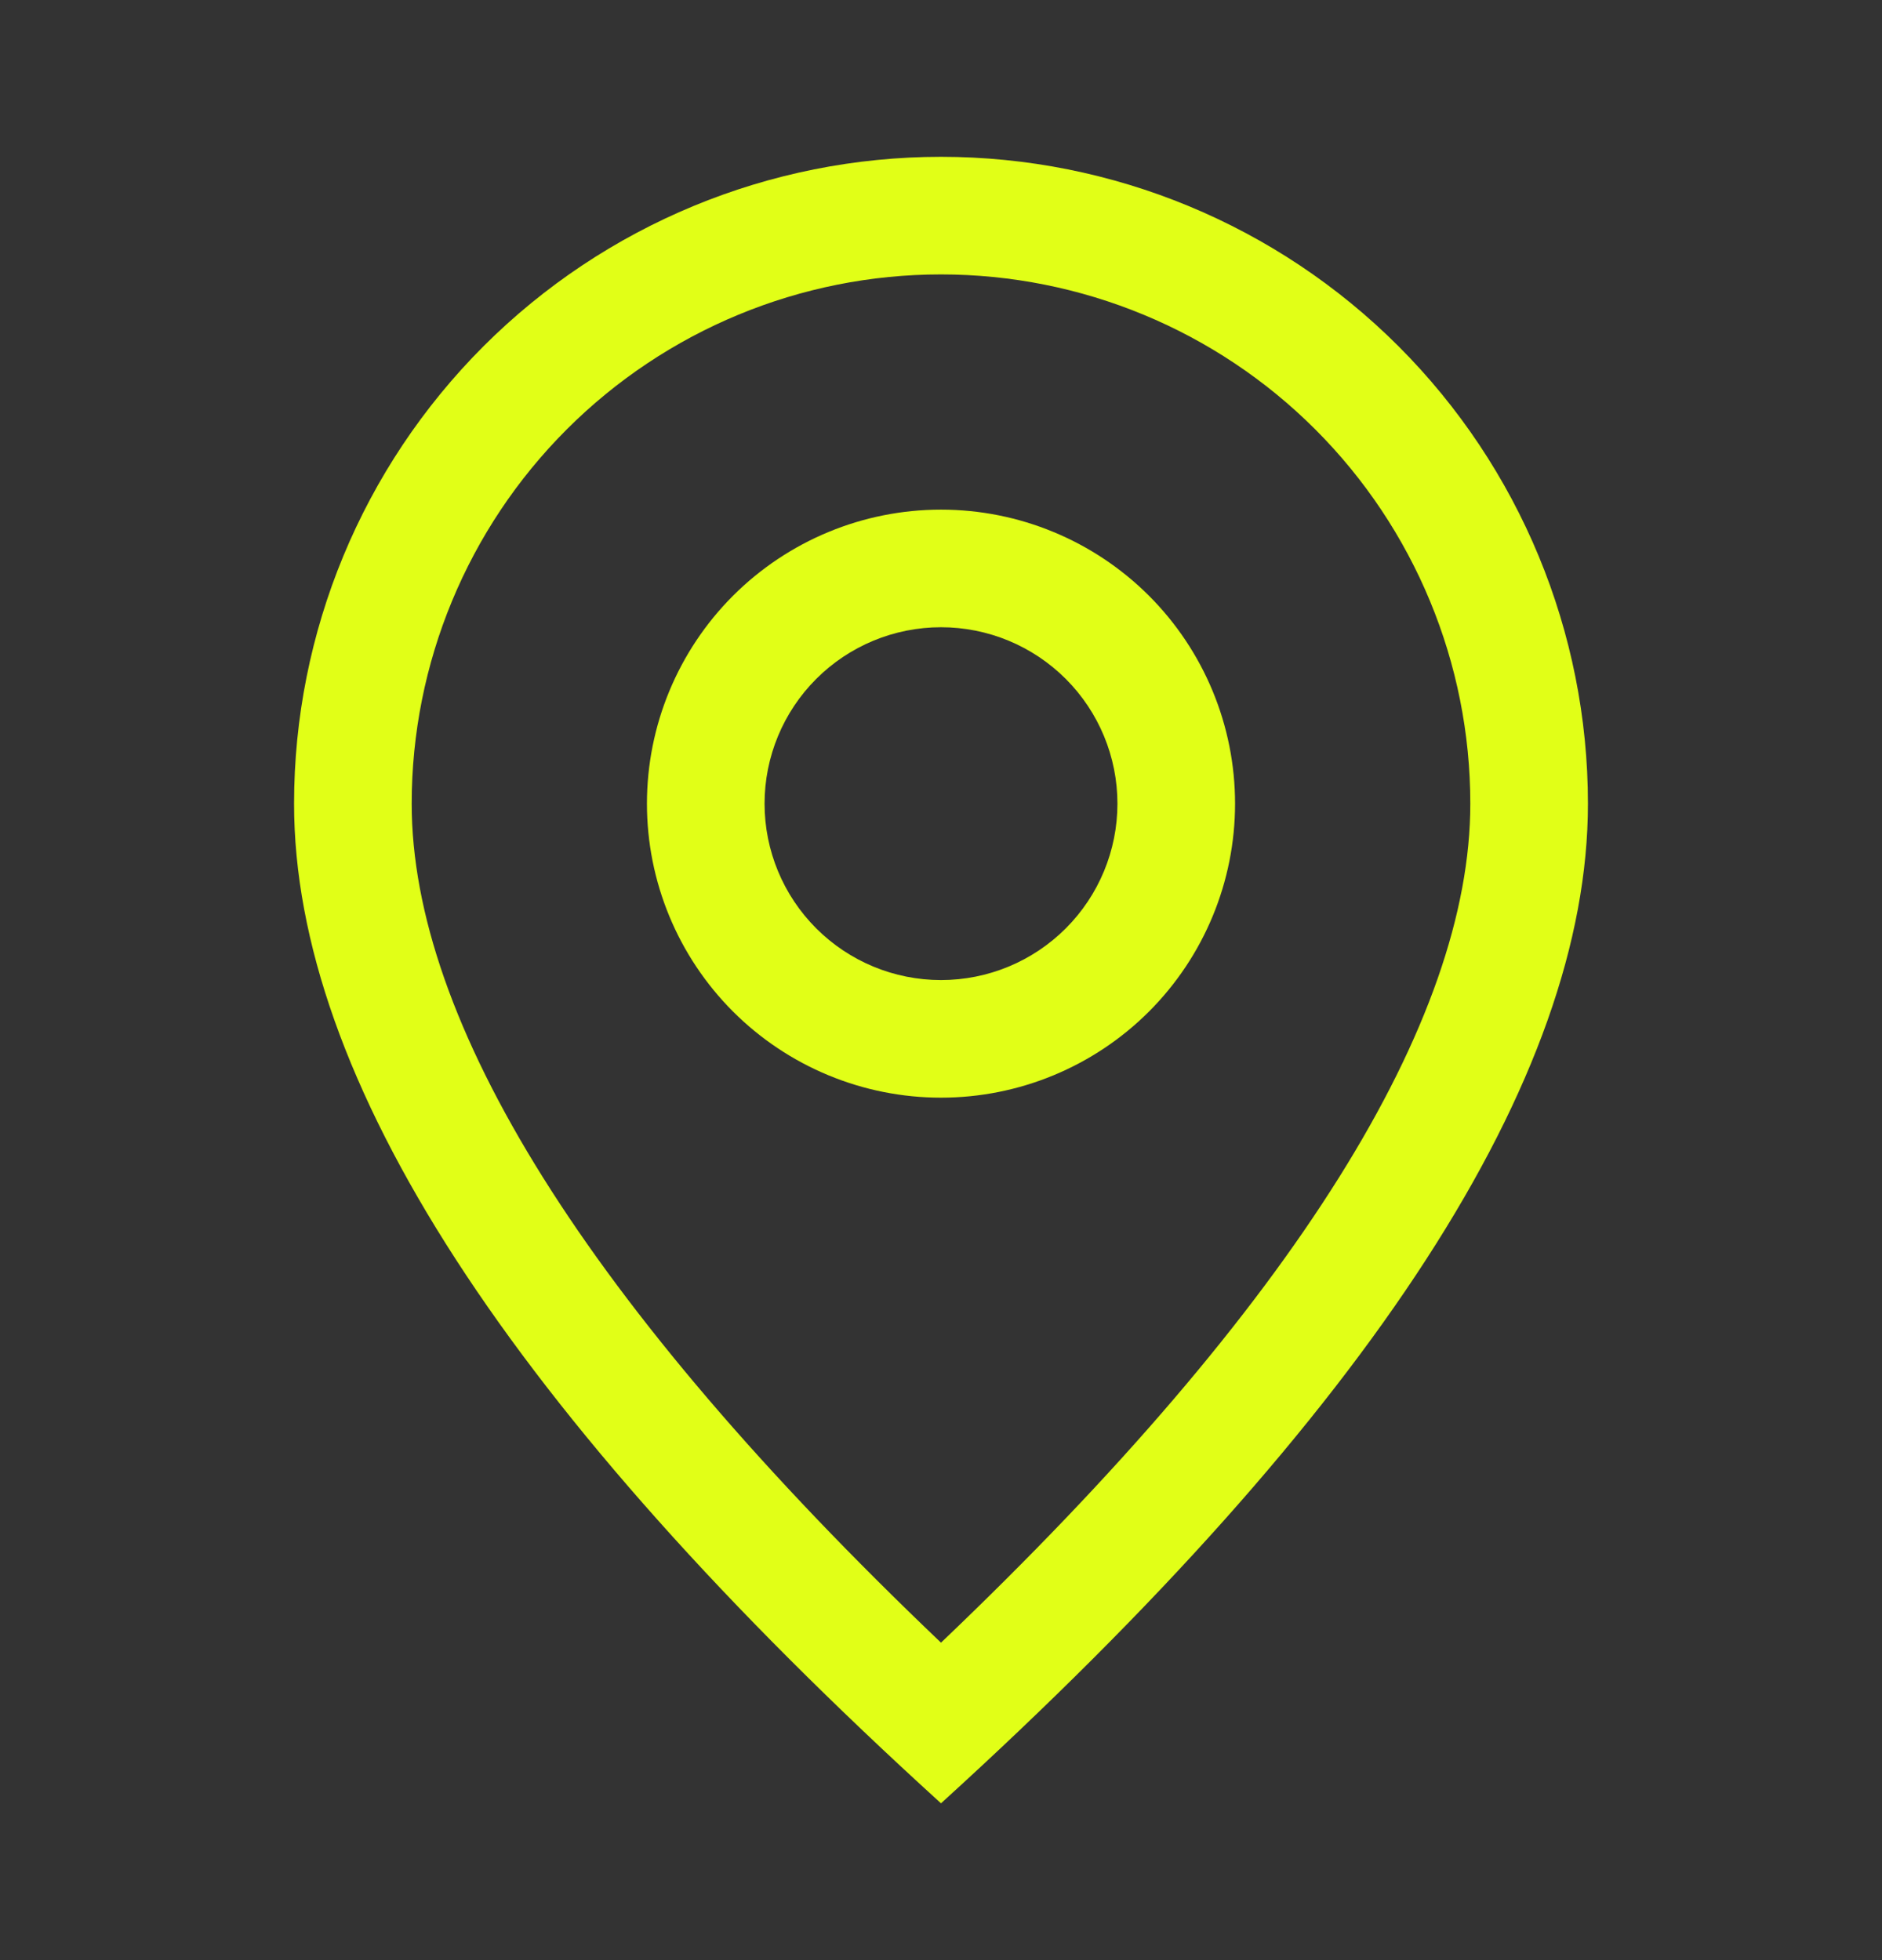
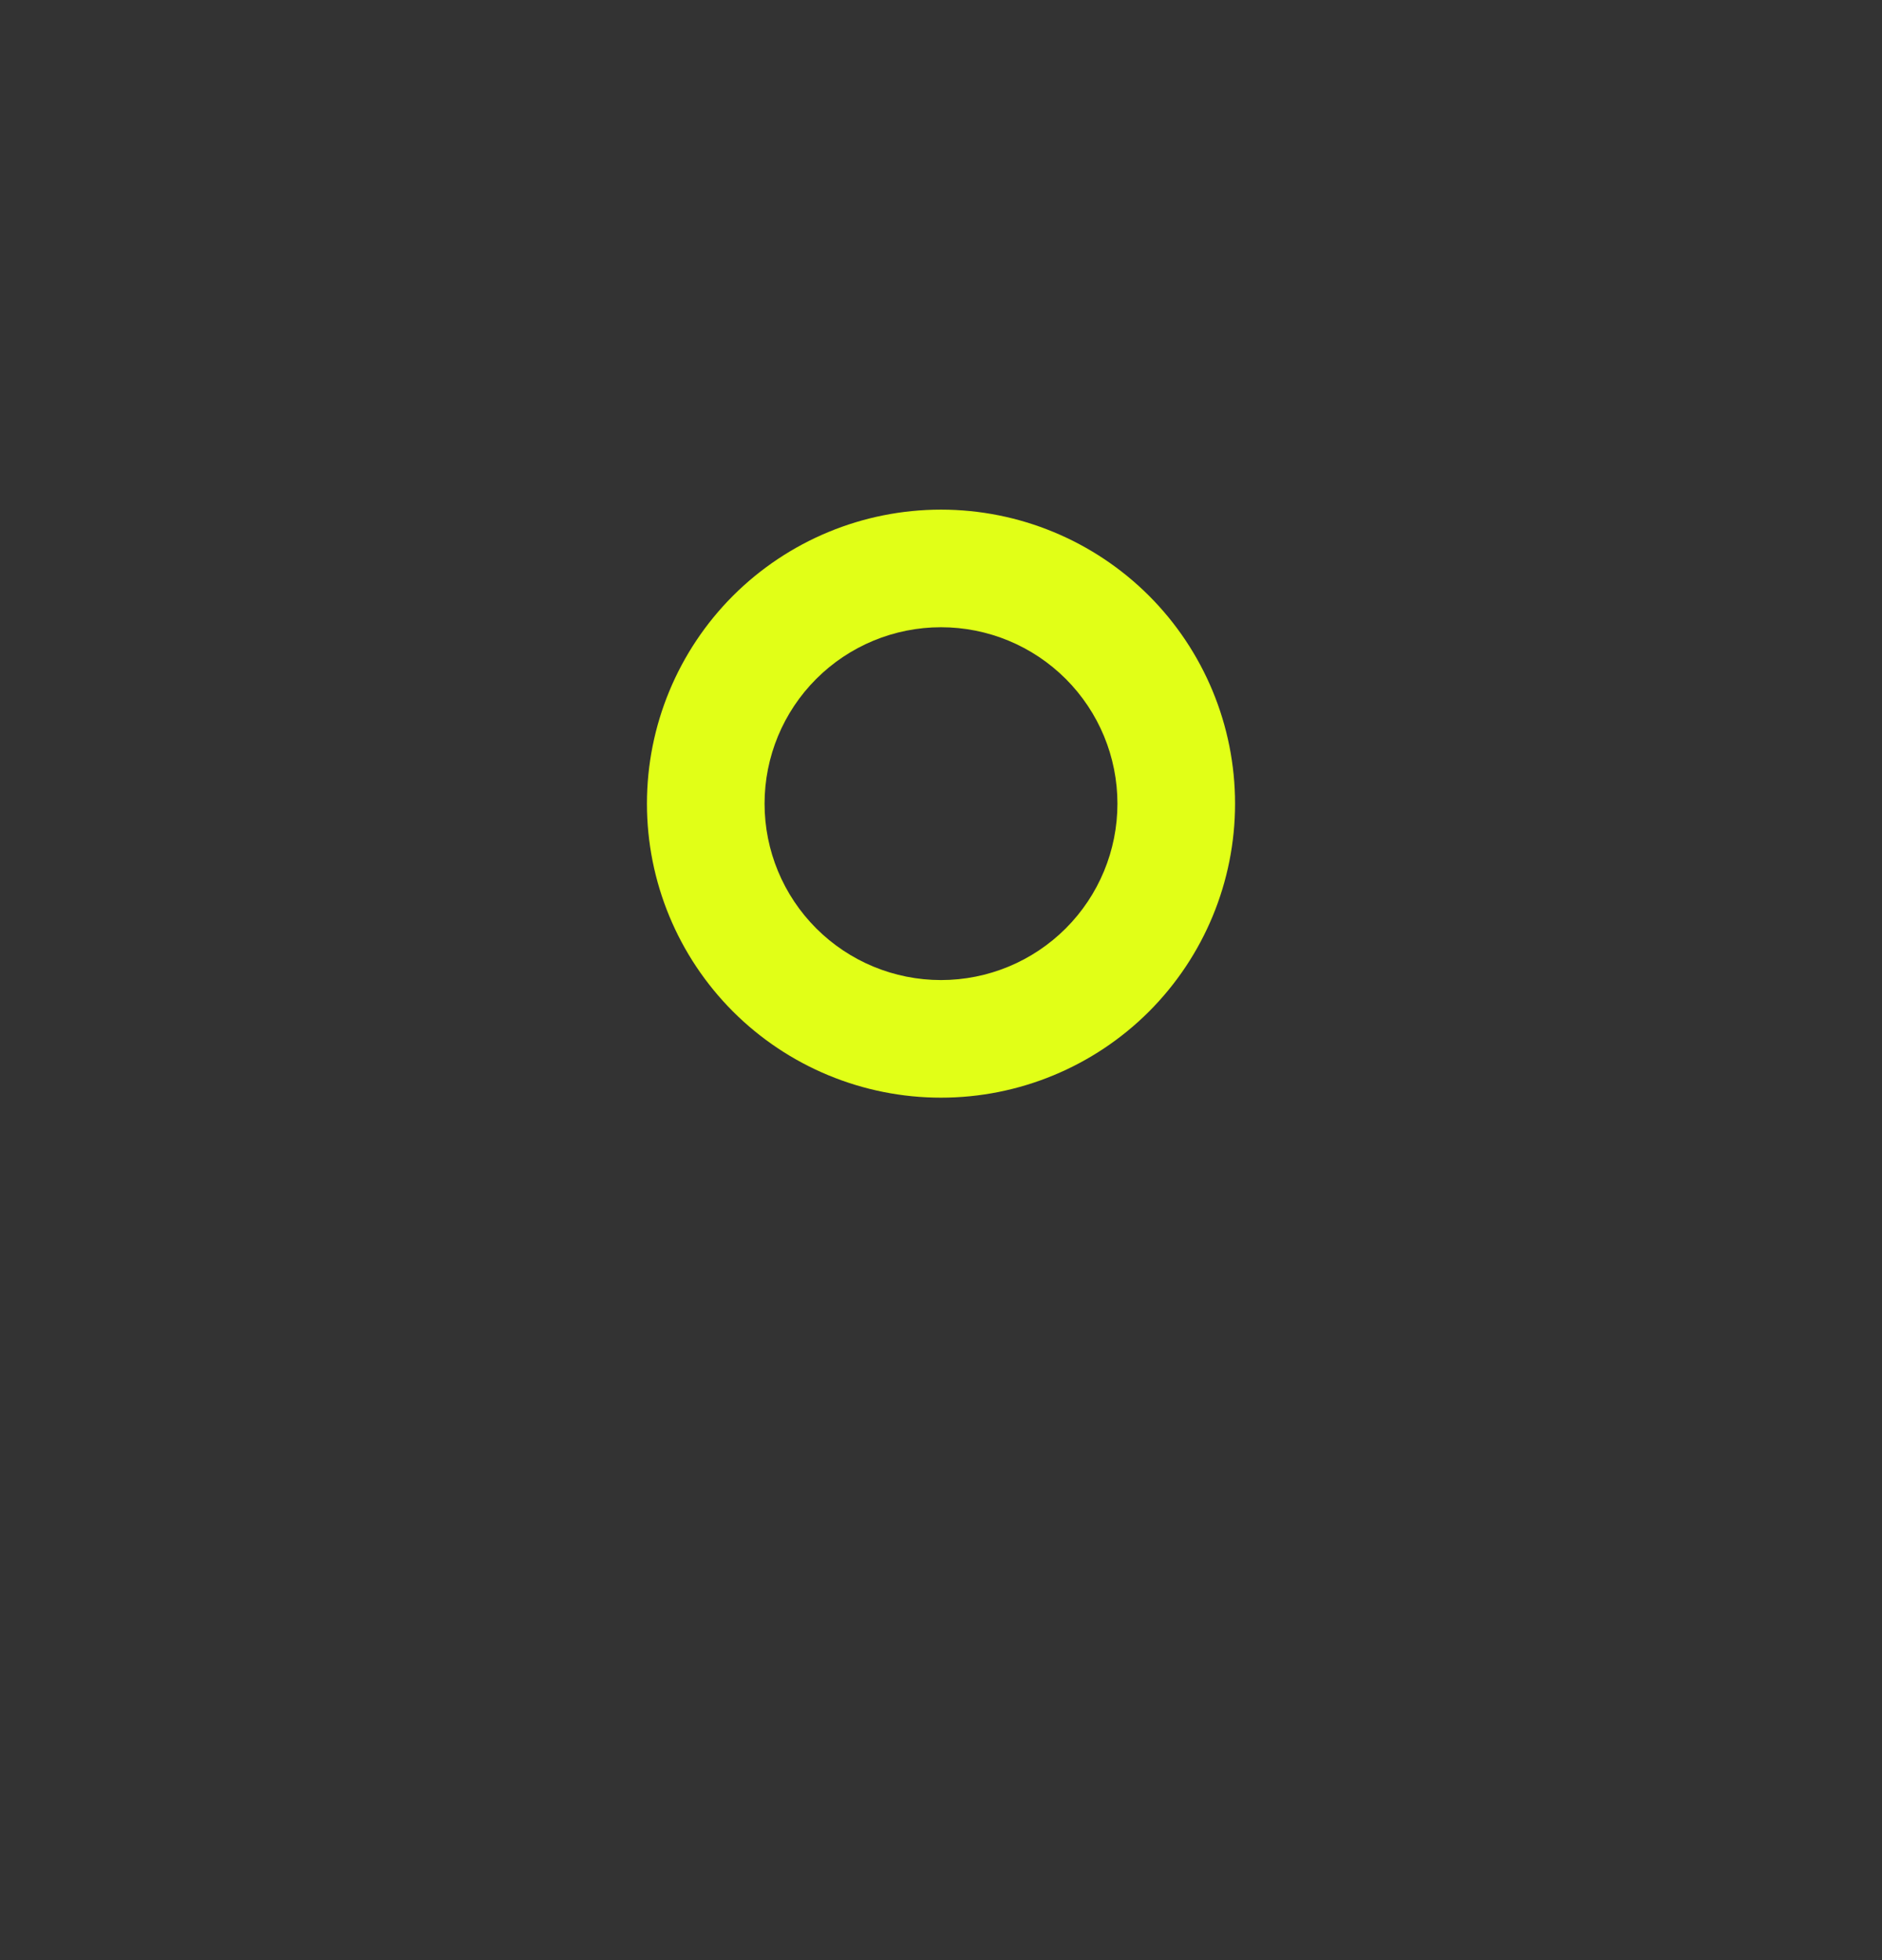
<svg xmlns="http://www.w3.org/2000/svg" width="24" height="25" viewBox="0 0 24 25" fill="none">
  <rect x="0" y="0" width="24" height="25" fill="#333333" stroke="none" />
  <g id="Location">
-     <path id="Vector" d="M18.75 10.25C18.75 8.46 18.039 6.743 16.773 5.477C15.507 4.211 13.79 3.5 12 3.5C10.21 3.5 8.493 4.211 7.227 5.477C5.961 6.743 5.25 8.46 5.25 10.25C5.25 13.019 7.465 16.628 12 20.951C16.535 16.628 18.75 13.019 18.75 10.25ZM12 23C6.5 18 3.75 13.749 3.75 10.25C3.75 8.062 4.619 5.964 6.166 4.416C7.714 2.869 9.812 2 12 2C14.188 2 16.287 2.869 17.834 4.416C19.381 5.964 20.25 8.062 20.25 10.25C20.25 13.749 17.5 18 12 23Z" fill="#E1FF17" />
    <path id="Vector_2" d="M12 12.5C12.597 12.5 13.169 12.263 13.591 11.841C14.013 11.419 14.25 10.847 14.25 10.25C14.25 9.653 14.013 9.081 13.591 8.659C13.169 8.237 12.597 8 12 8C11.403 8 10.831 8.237 10.409 8.659C9.987 9.081 9.75 9.653 9.75 10.25C9.75 10.847 9.987 11.419 10.409 11.841C10.831 12.263 11.403 12.5 12 12.5ZM12 14C11.005 14 10.052 13.605 9.348 12.902C8.645 12.198 8.25 11.245 8.25 10.25C8.25 9.255 8.645 8.302 9.348 7.598C10.052 6.895 11.005 6.5 12 6.5C12.995 6.5 13.948 6.895 14.652 7.598C15.355 8.302 15.75 9.255 15.75 10.25C15.75 11.245 15.355 12.198 14.652 12.902C13.948 13.605 12.995 14 12 14Z" fill="#E1FF17" />
  </g>
</svg>